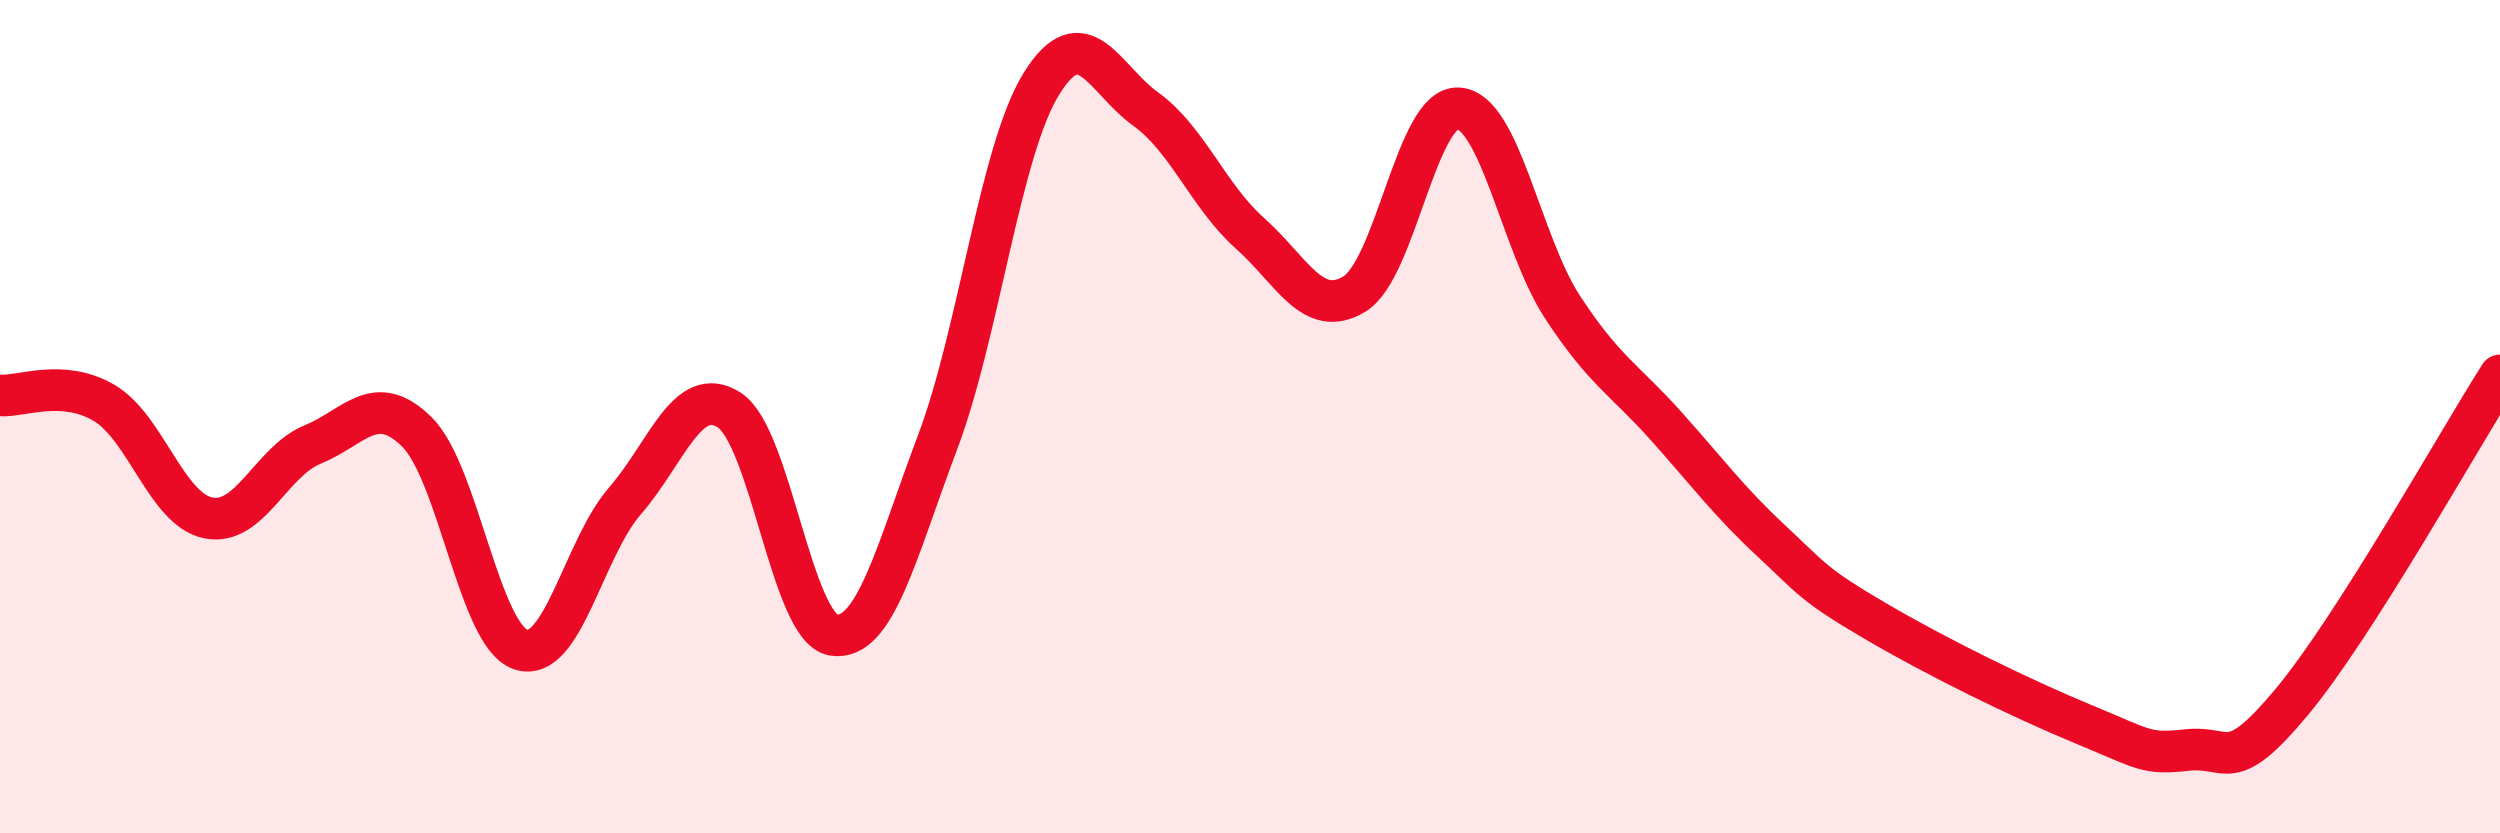
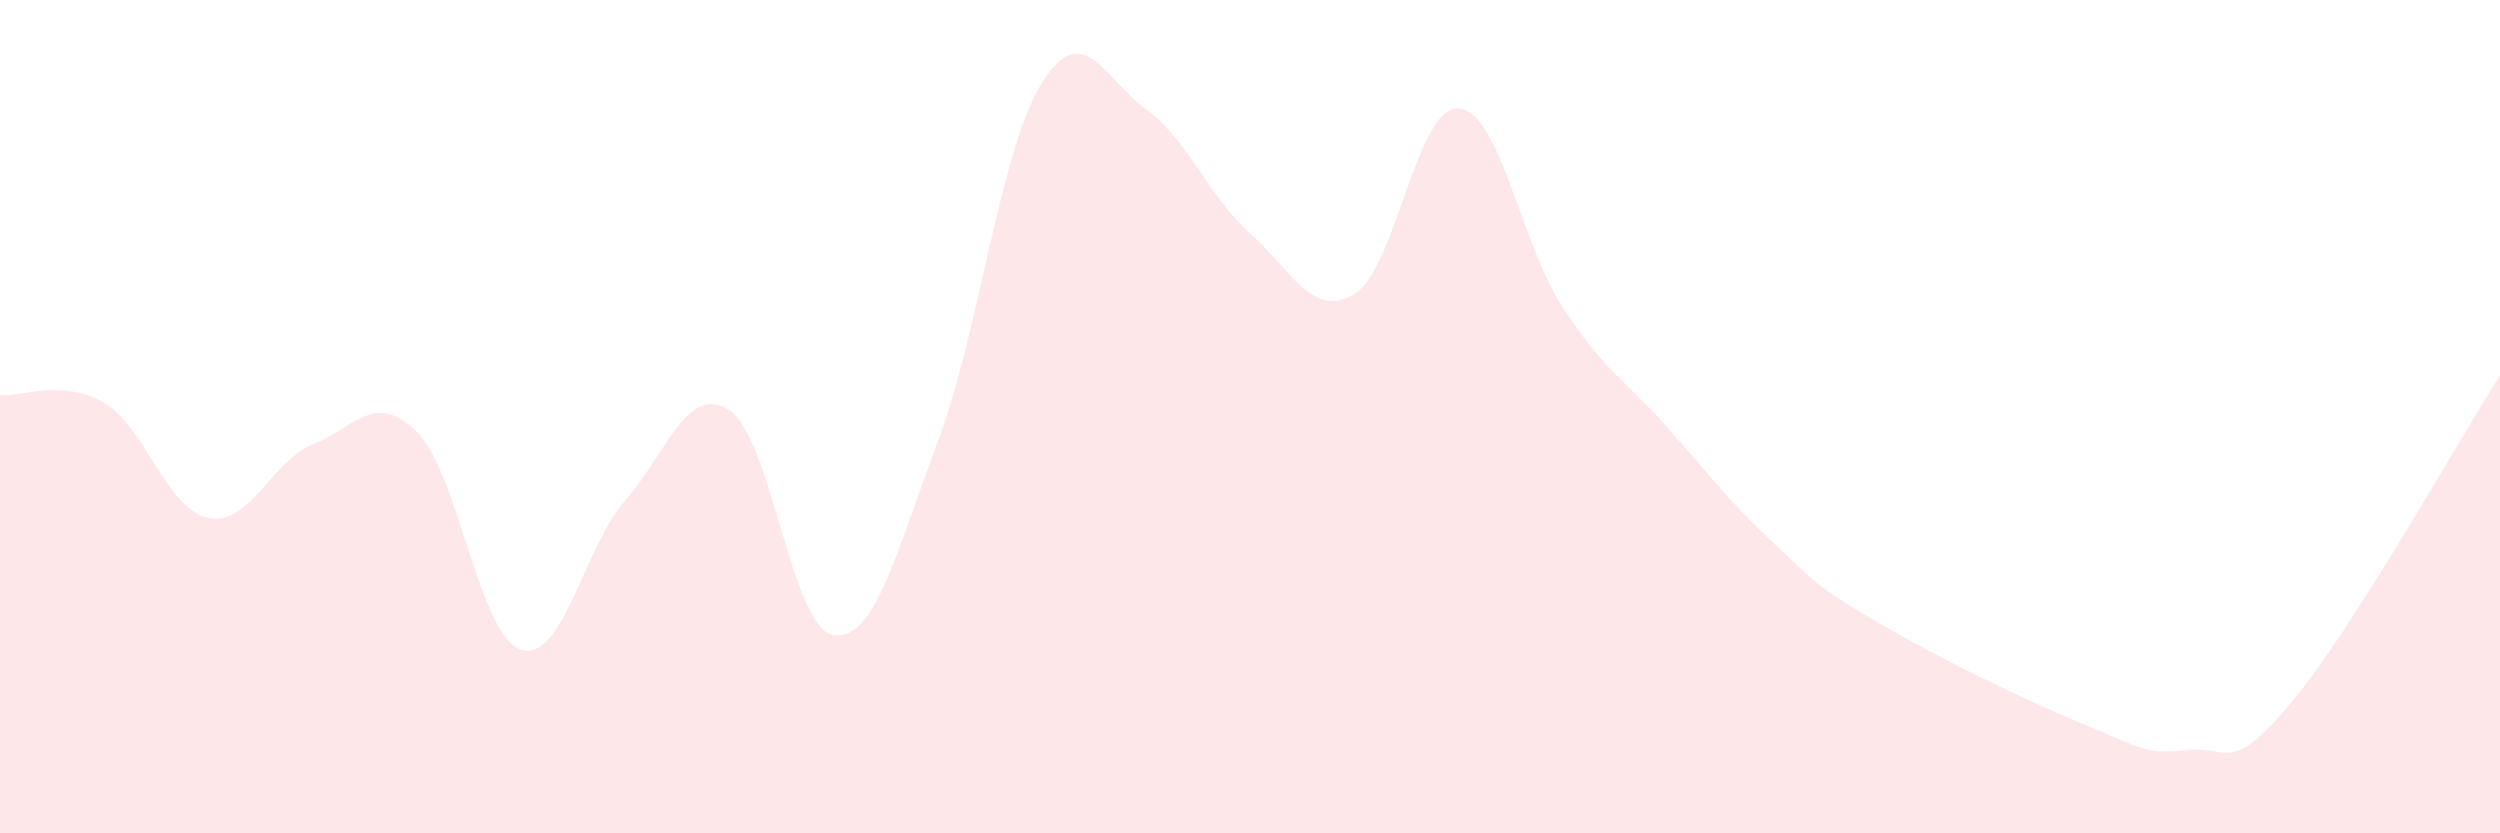
<svg xmlns="http://www.w3.org/2000/svg" width="60" height="20" viewBox="0 0 60 20">
  <path d="M 0,9.49 C 0.5,9.53 1.5,9.08 2.5,9.67 C 3.5,10.26 4,12.23 5,12.43 C 6,12.63 6.5,11.08 7.5,10.67 C 8.5,10.26 9,9.38 10,10.36 C 11,11.34 11.5,15.26 12.5,15.59 C 13.5,15.92 14,13.17 15,12.02 C 16,10.87 16.5,9.2 17.5,9.84 C 18.5,10.48 19,15.08 20,15.24 C 21,15.4 21.5,13.27 22.5,10.62 C 23.5,7.97 24,3.6 25,2 C 26,0.4 26.5,1.9 27.5,2.62 C 28.5,3.34 29,4.71 30,5.6 C 31,6.49 31.5,7.66 32.5,7.06 C 33.5,6.46 34,2.54 35,2.6 C 36,2.66 36.5,5.84 37.5,7.37 C 38.5,8.9 39,9.12 40,10.24 C 41,11.36 41.5,12.04 42.5,12.97 C 43.5,13.9 43.5,14.02 45,14.9 C 46.5,15.78 48.5,16.76 50,17.38 C 51.5,18 51.5,18.11 52.5,18 C 53.5,17.89 53.5,18.65 55,16.85 C 56.5,15.05 59,10.58 60,9.01L60 20L0 20Z" fill="#EB0A25" opacity="0.1" stroke-linecap="round" stroke-linejoin="round" />
-   <path d="M 0,9.49 C 0.5,9.53 1.5,9.08 2.5,9.67 C 3.5,10.26 4,12.23 5,12.43 C 6,12.63 6.5,11.08 7.5,10.67 C 8.5,10.26 9,9.38 10,10.36 C 11,11.34 11.5,15.26 12.5,15.59 C 13.5,15.92 14,13.17 15,12.02 C 16,10.87 16.5,9.2 17.5,9.84 C 18.5,10.48 19,15.08 20,15.24 C 21,15.4 21.5,13.27 22.5,10.62 C 23.5,7.97 24,3.6 25,2 C 26,0.4 26.5,1.9 27.5,2.62 C 28.5,3.34 29,4.71 30,5.6 C 31,6.49 31.5,7.66 32.5,7.06 C 33.5,6.46 34,2.54 35,2.6 C 36,2.66 36.5,5.84 37.5,7.37 C 38.5,8.9 39,9.12 40,10.24 C 41,11.36 41.5,12.04 42.5,12.97 C 43.5,13.9 43.5,14.02 45,14.9 C 46.5,15.78 48.5,16.76 50,17.38 C 51.5,18 51.5,18.11 52.5,18 C 53.5,17.89 53.5,18.65 55,16.85 C 56.5,15.05 59,10.58 60,9.01" stroke="#EB0A25" stroke-width="1" fill="none" stroke-linecap="round" stroke-linejoin="round" />
</svg>